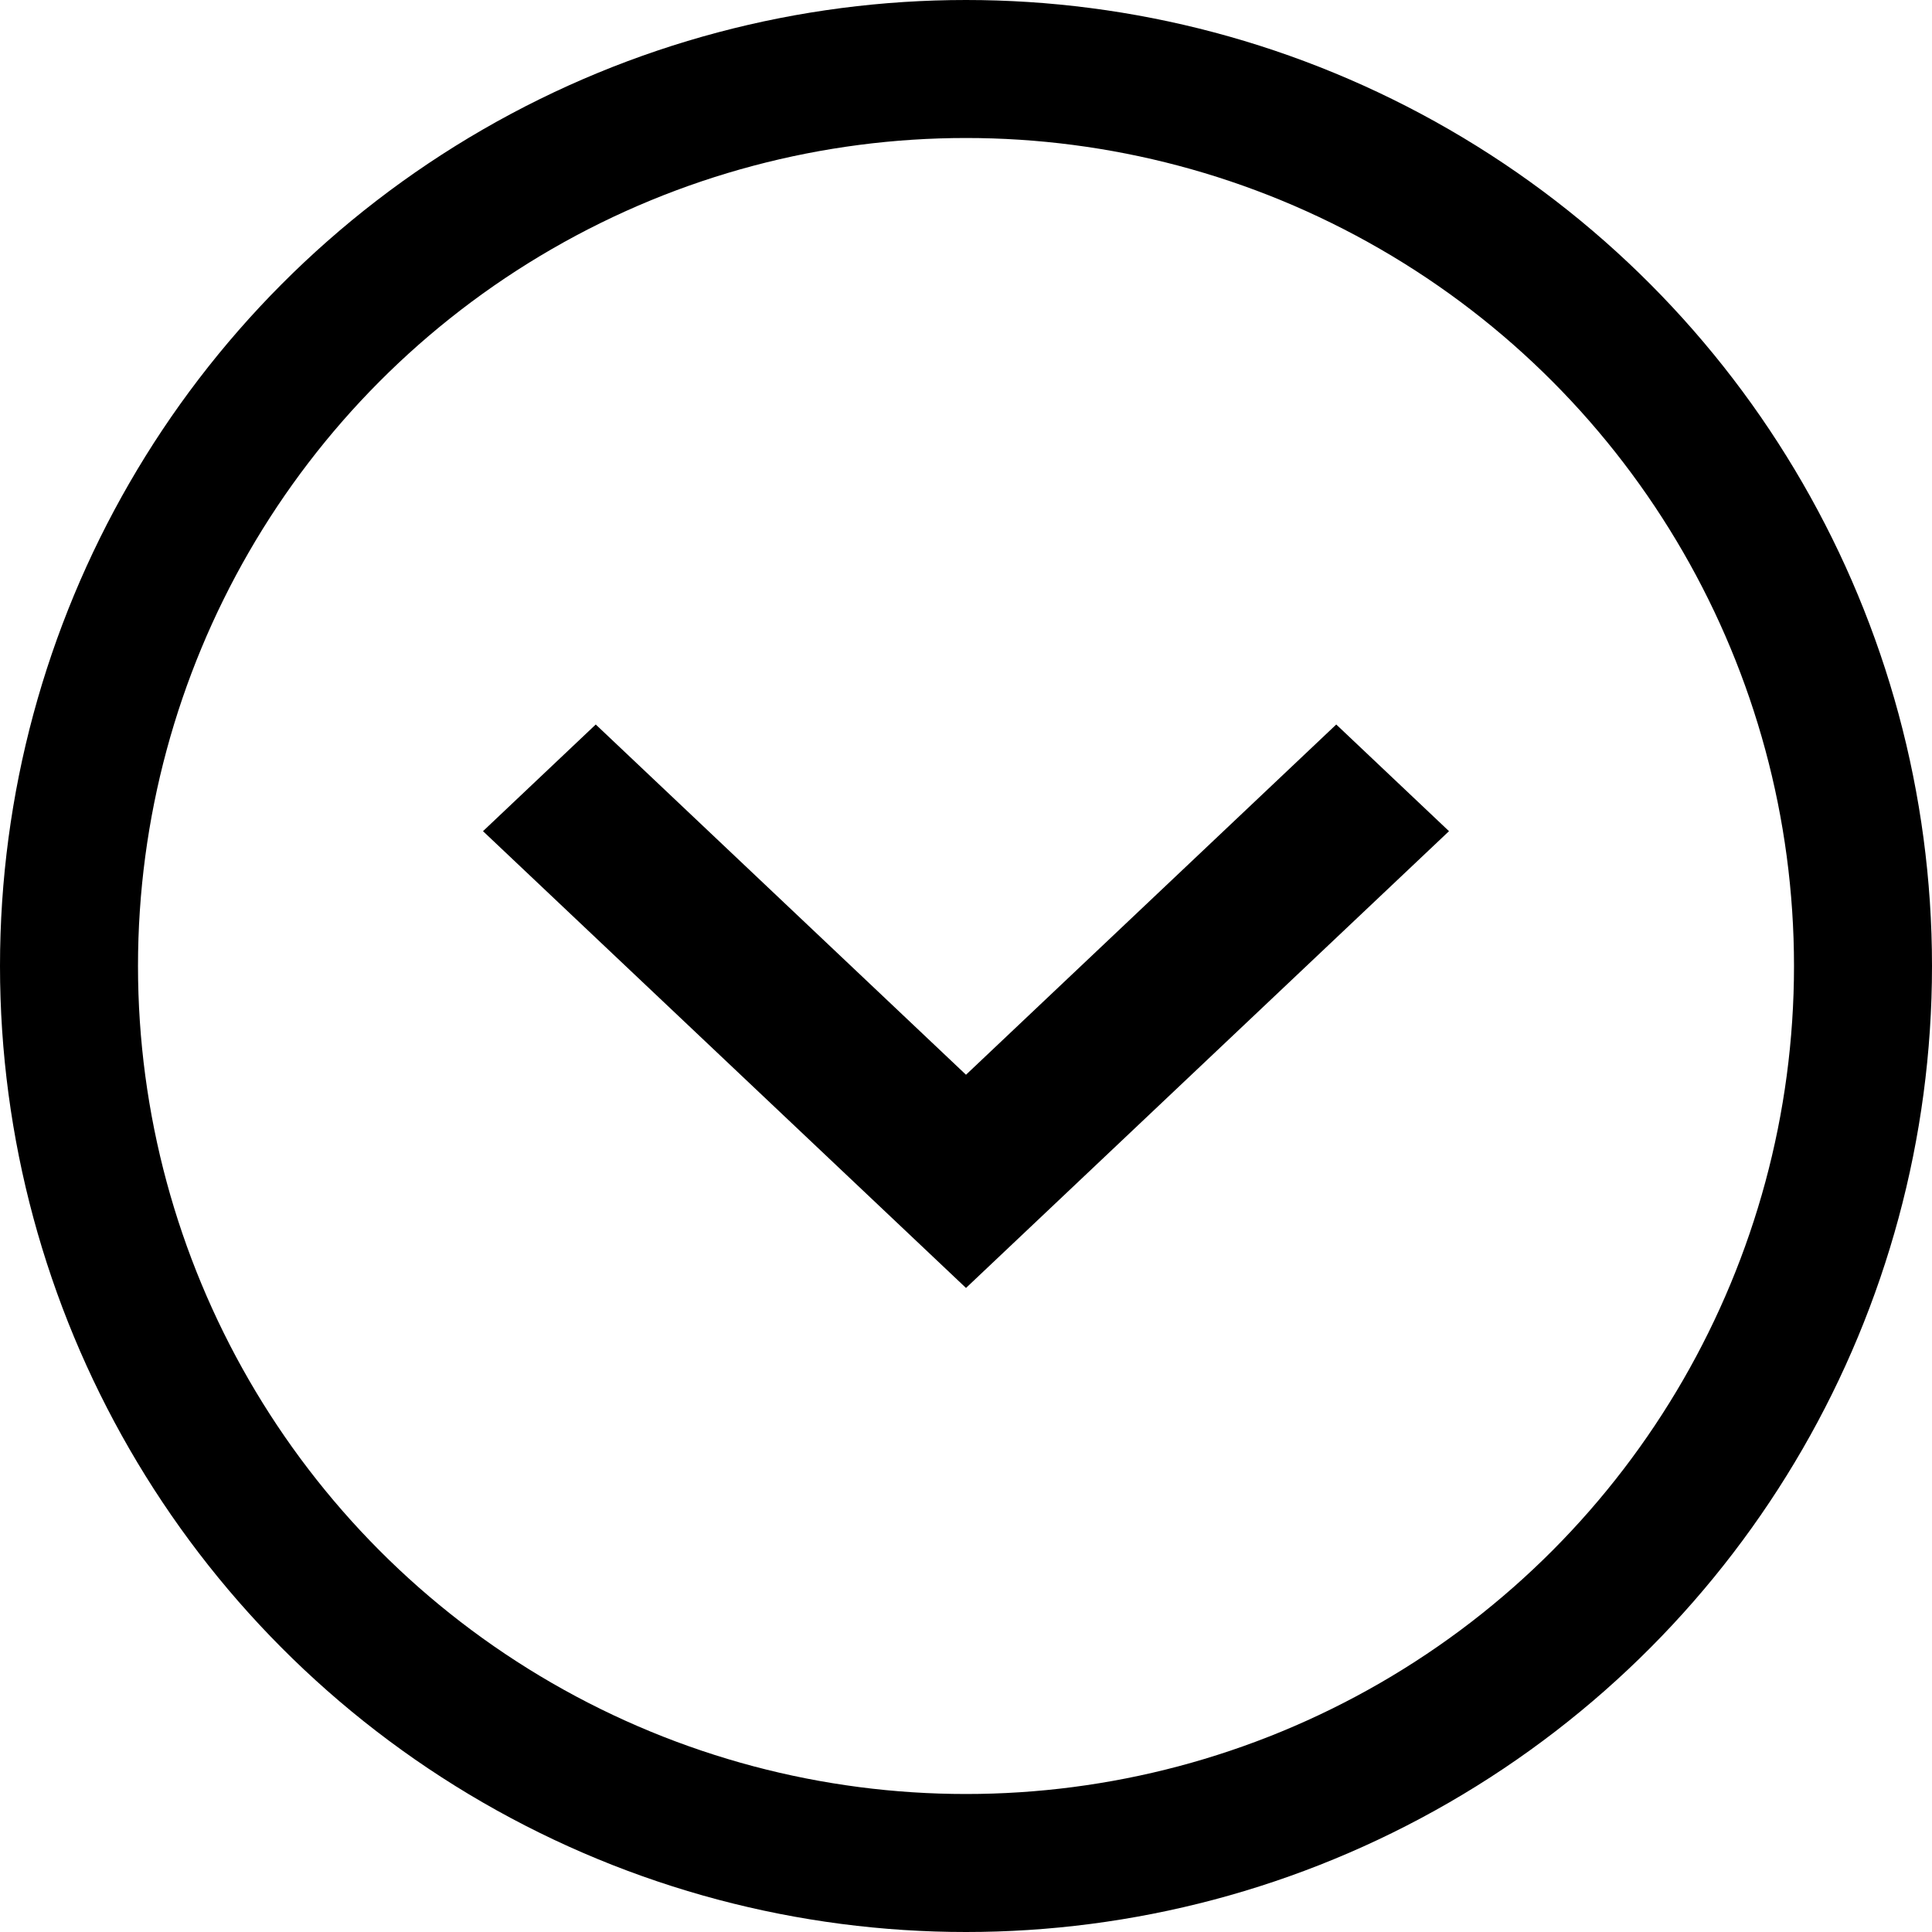
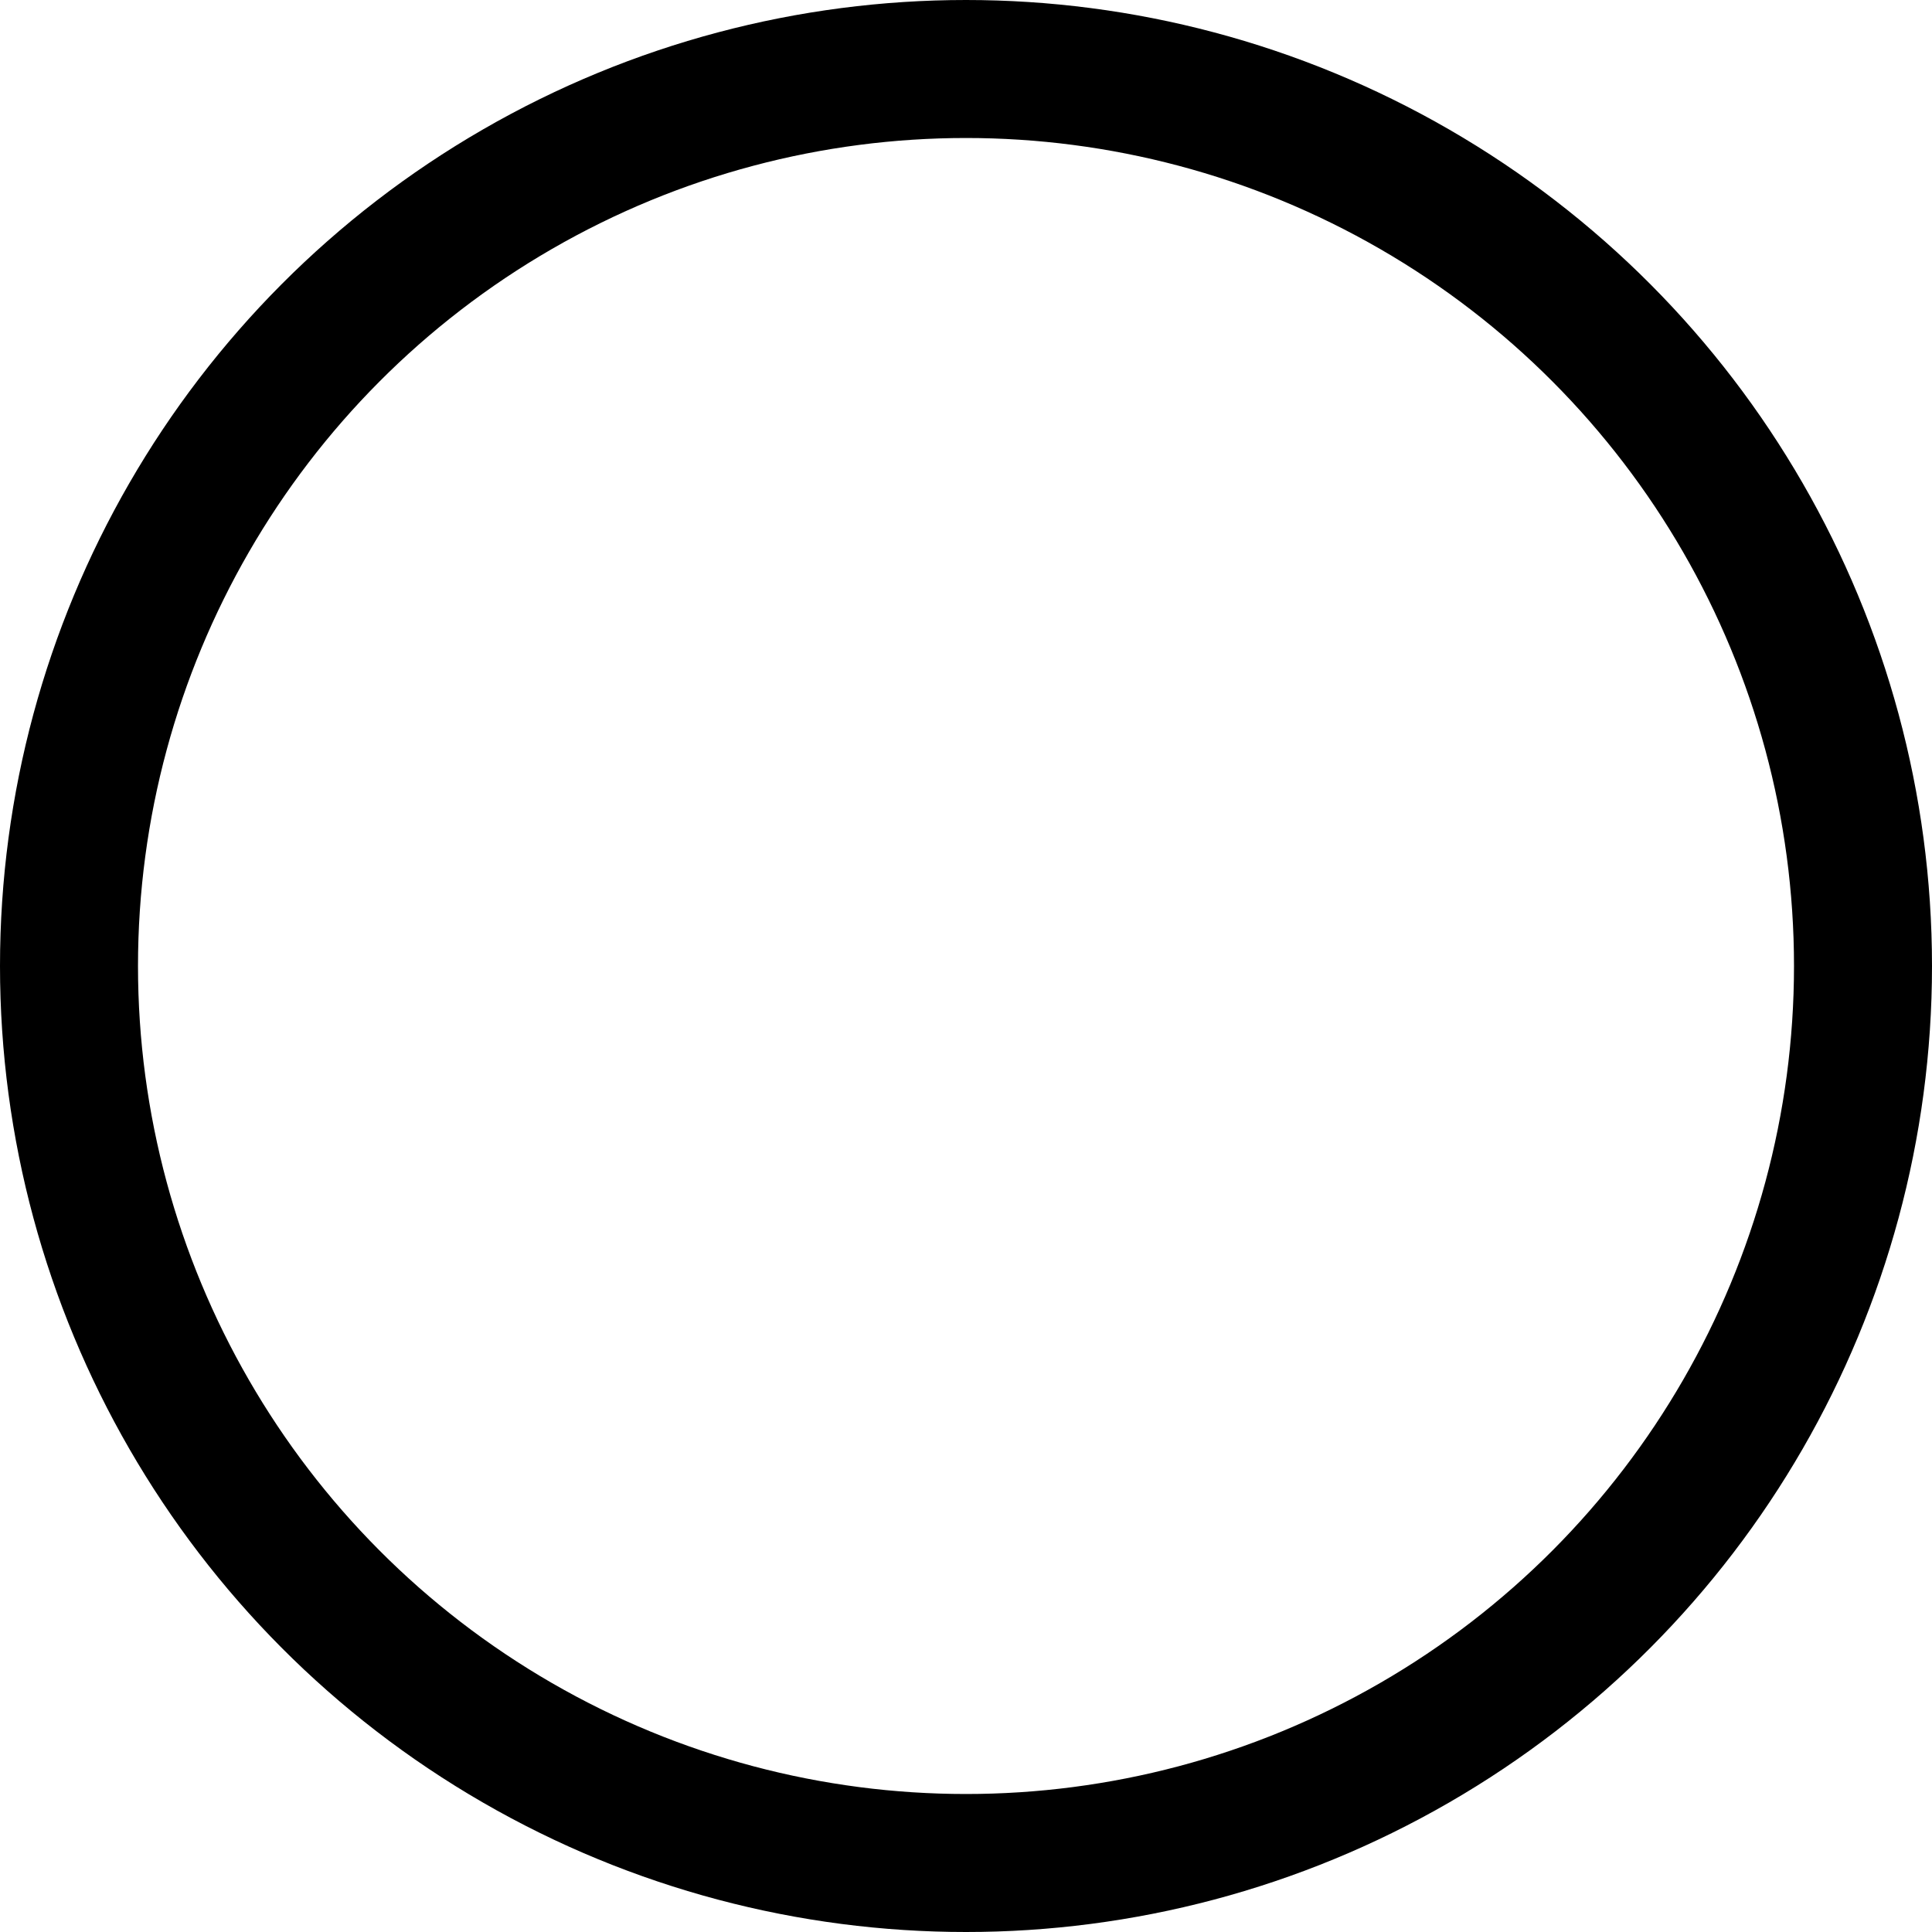
<svg xmlns="http://www.w3.org/2000/svg" width="14" height="14" fill="none">
  <circle cx="7" cy="7" r="6.5" stroke="#000" />
-   <path d="M10.5 6.023l-.817-.773L7 7.788 4.317 5.25l-.817.773L7 9.333l3.5-3.31z" fill="#000" />
</svg>